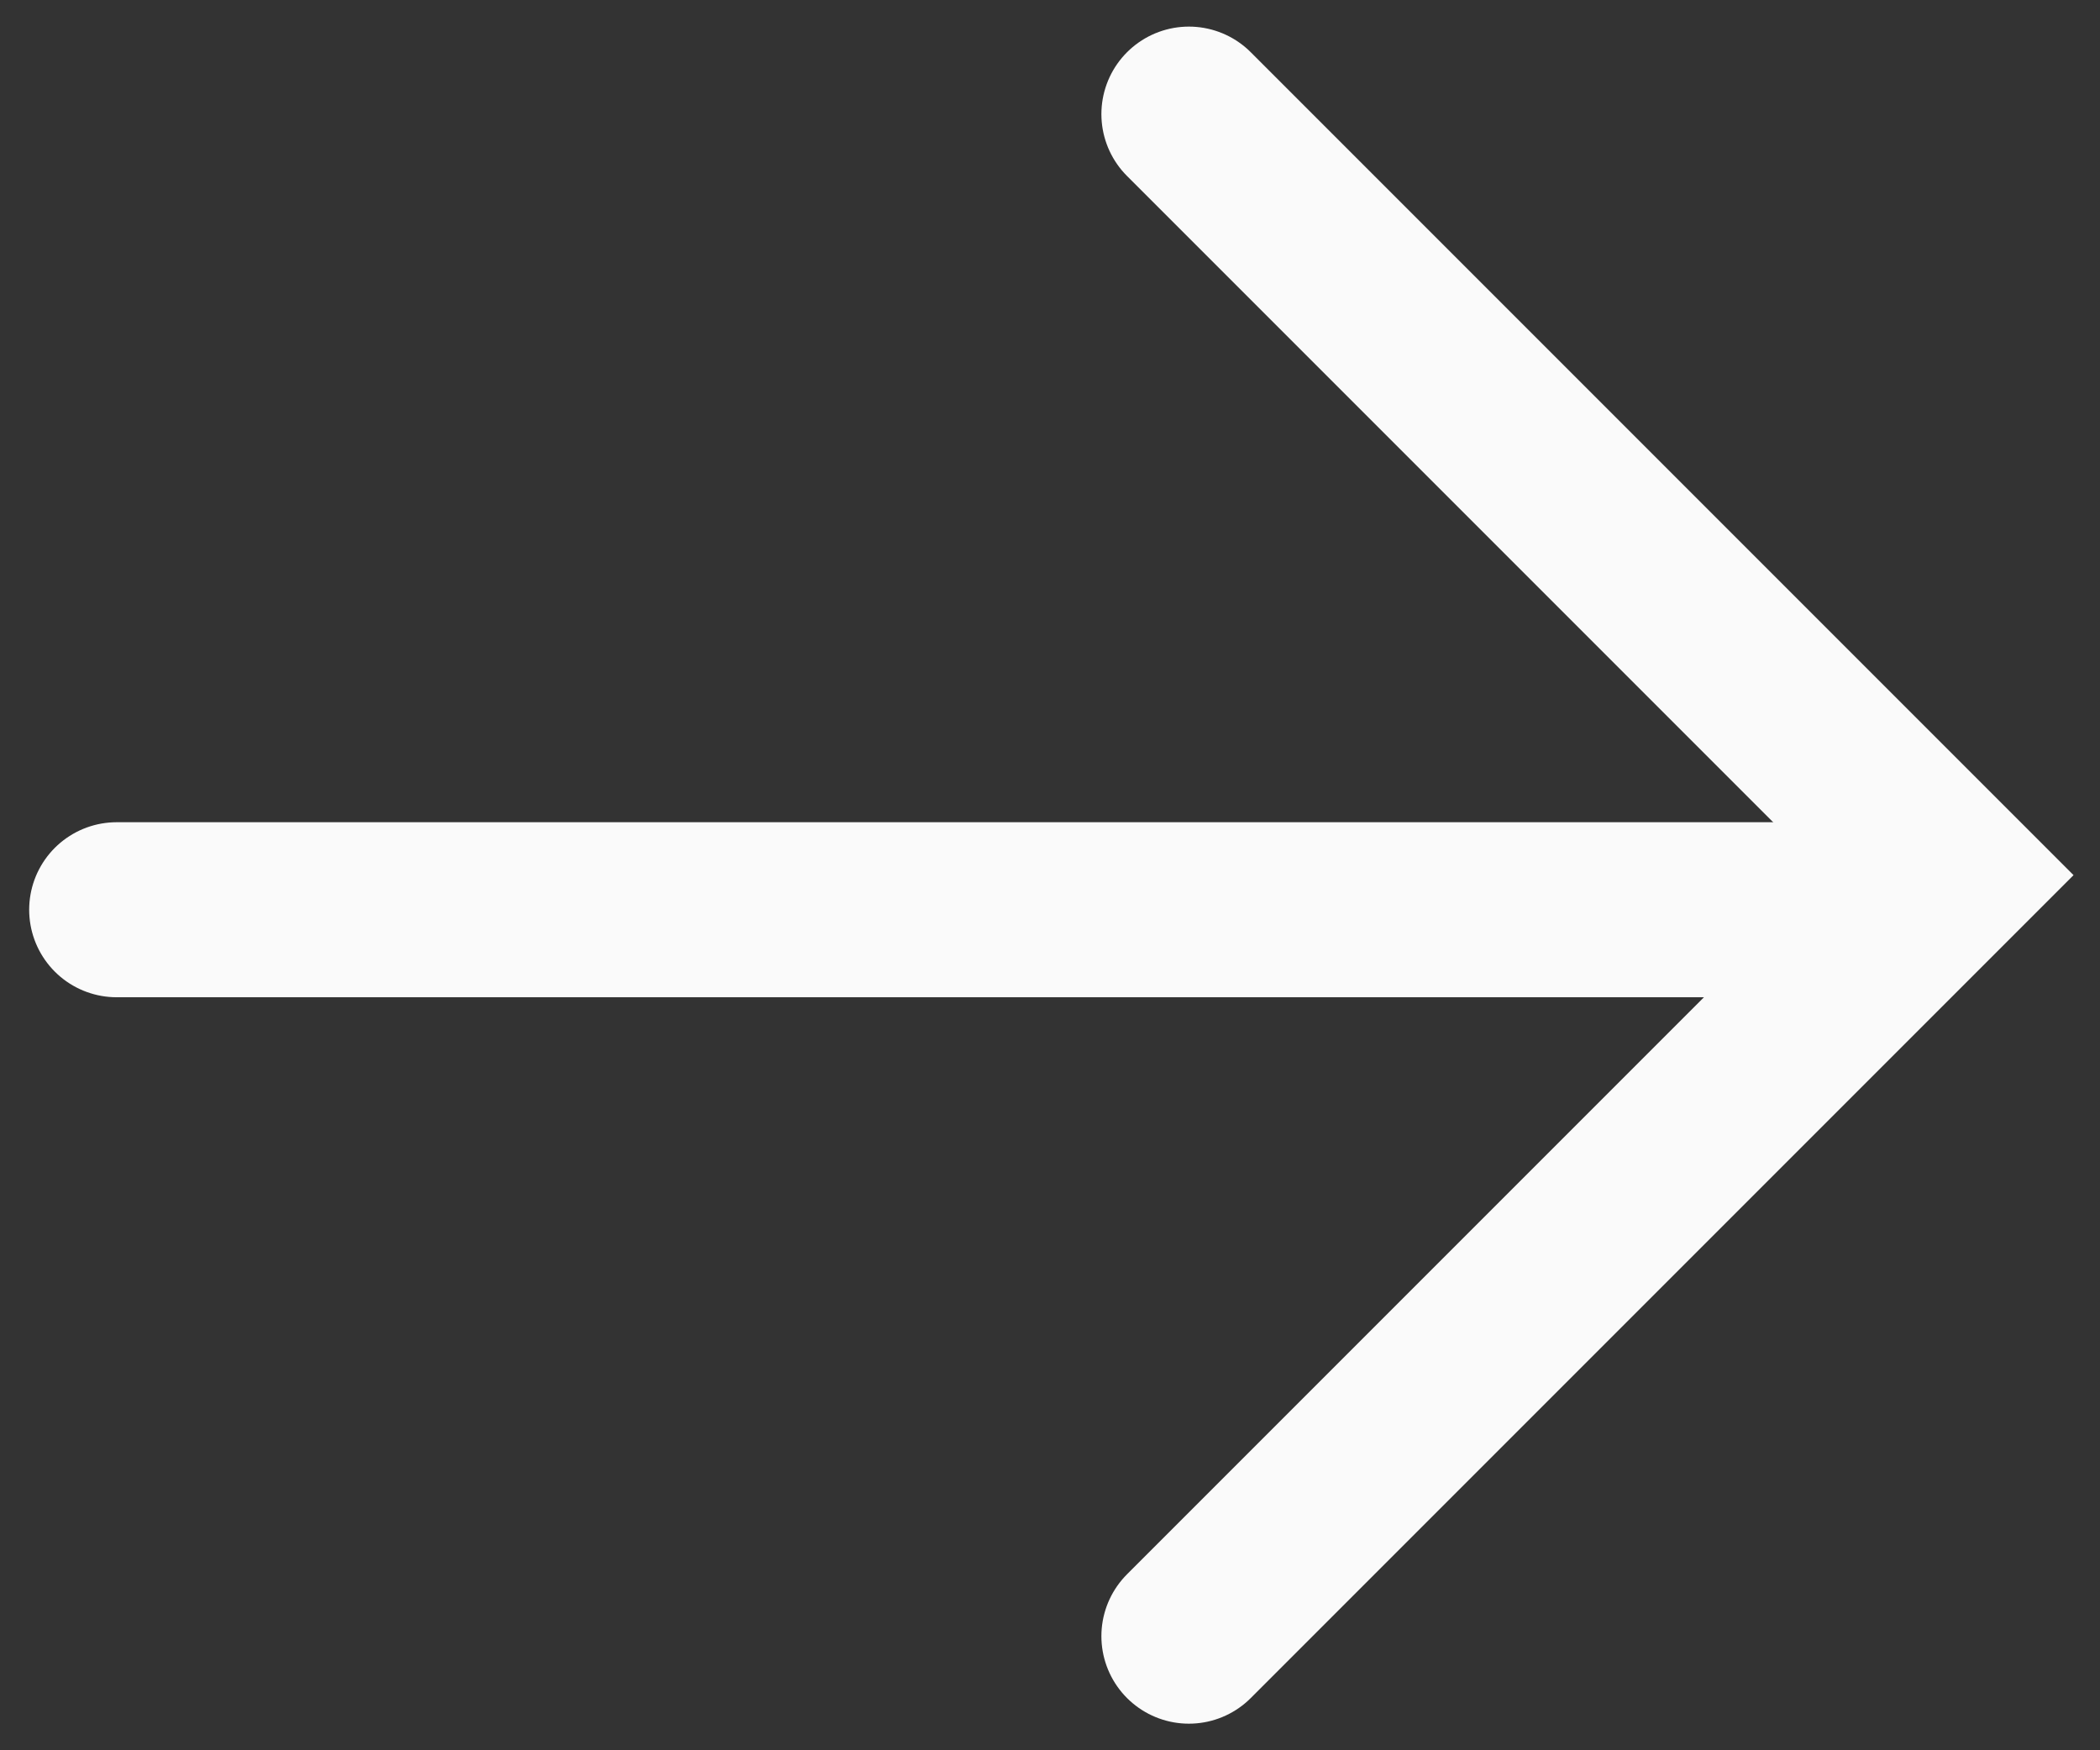
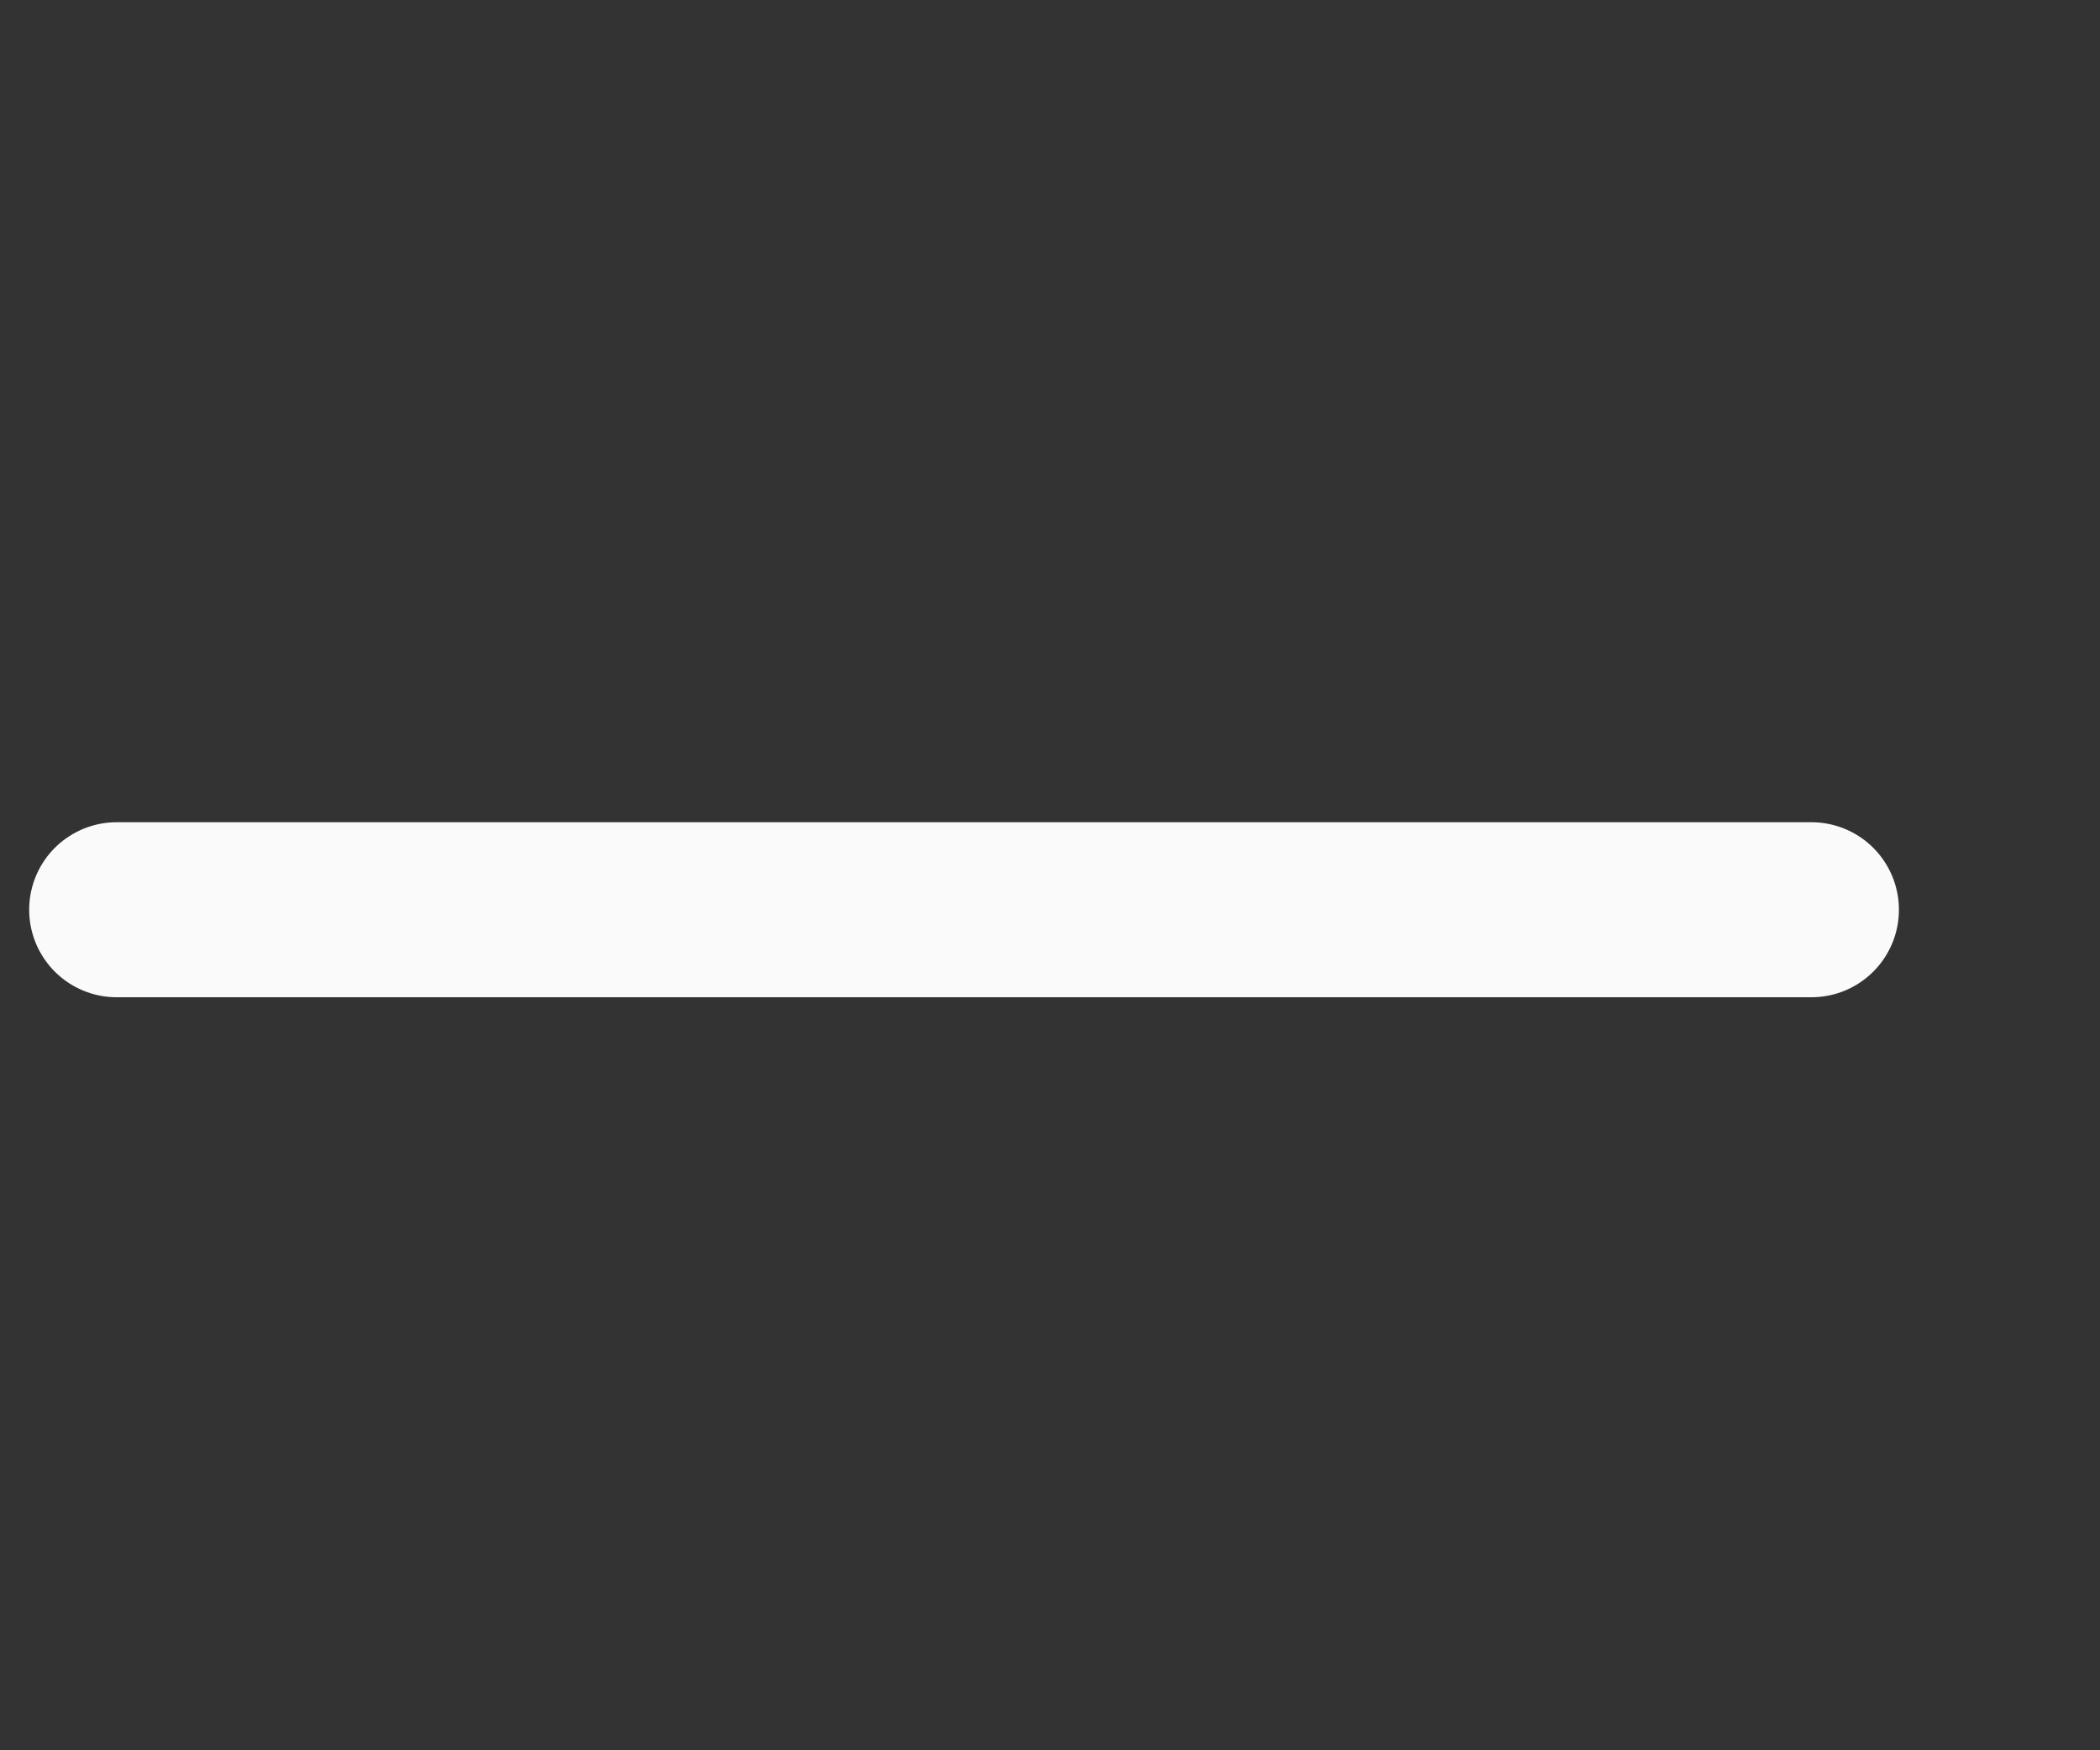
<svg xmlns="http://www.w3.org/2000/svg" width="36" height="30" viewBox="0 0 36 30" fill="none">
  <rect x="0" y="0" width="36" height="30" fill="#333333" stroke="none" />
  <path d="M2 15.593H31.053" stroke="#FAFAFA" stroke-width="3" stroke-linecap="round" />
-   <path d="M20.381 1.956L33.425 15L20.381 28.044" stroke="#FAFAFA" stroke-width="3" stroke-linecap="round" />
</svg>